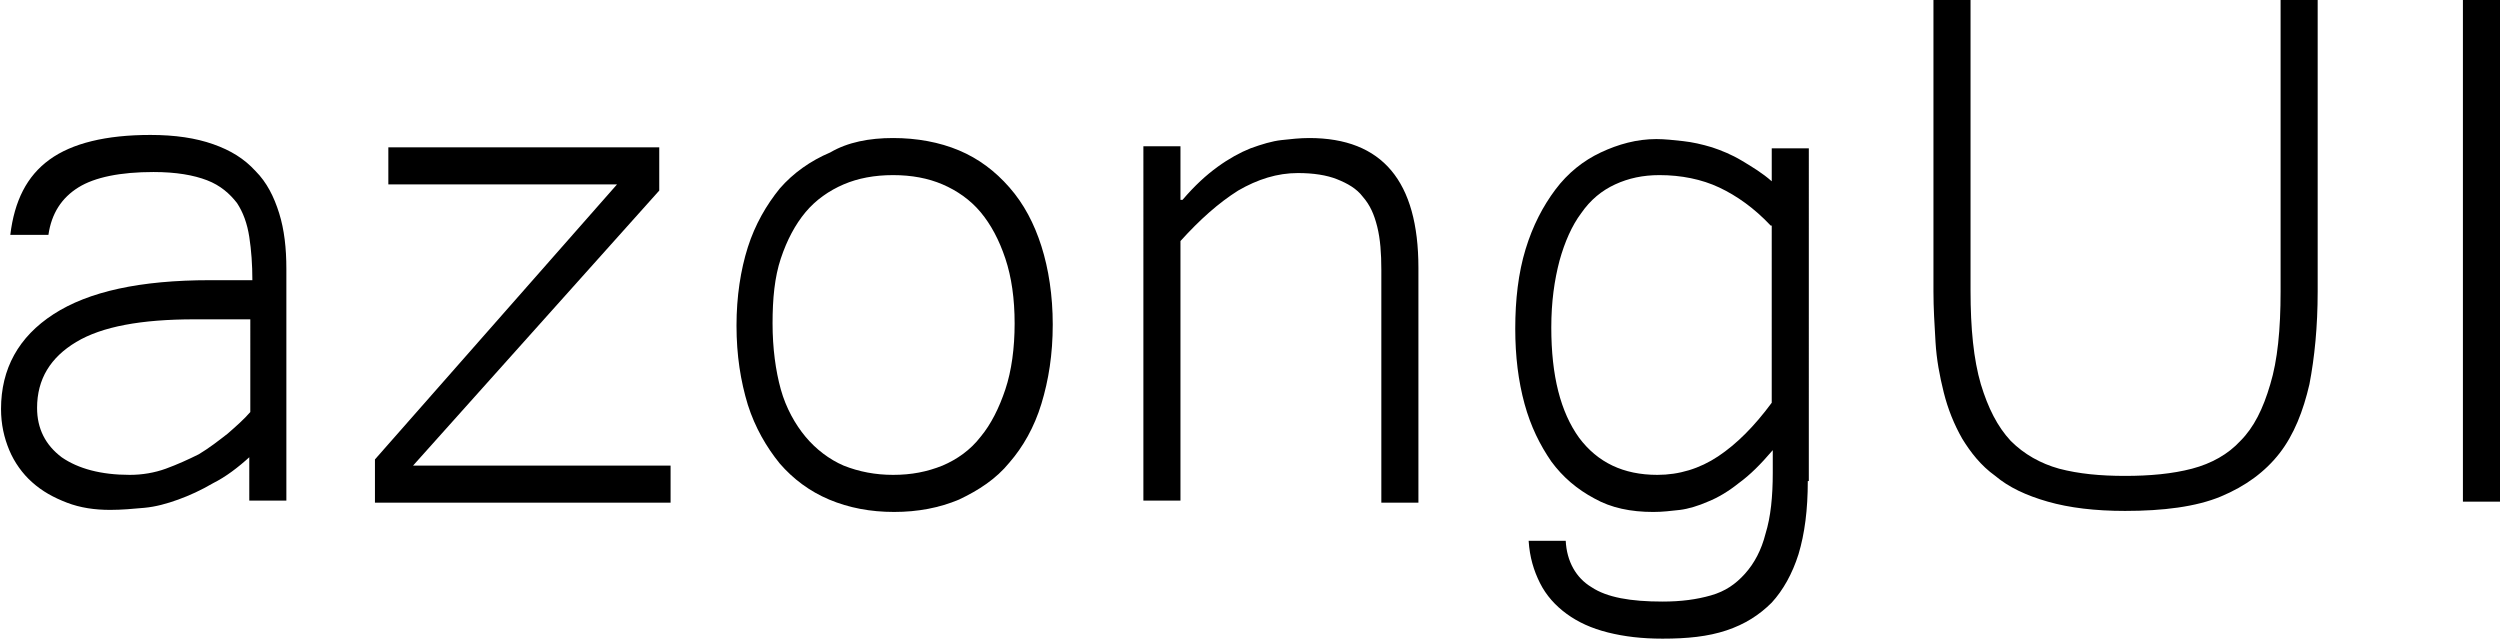
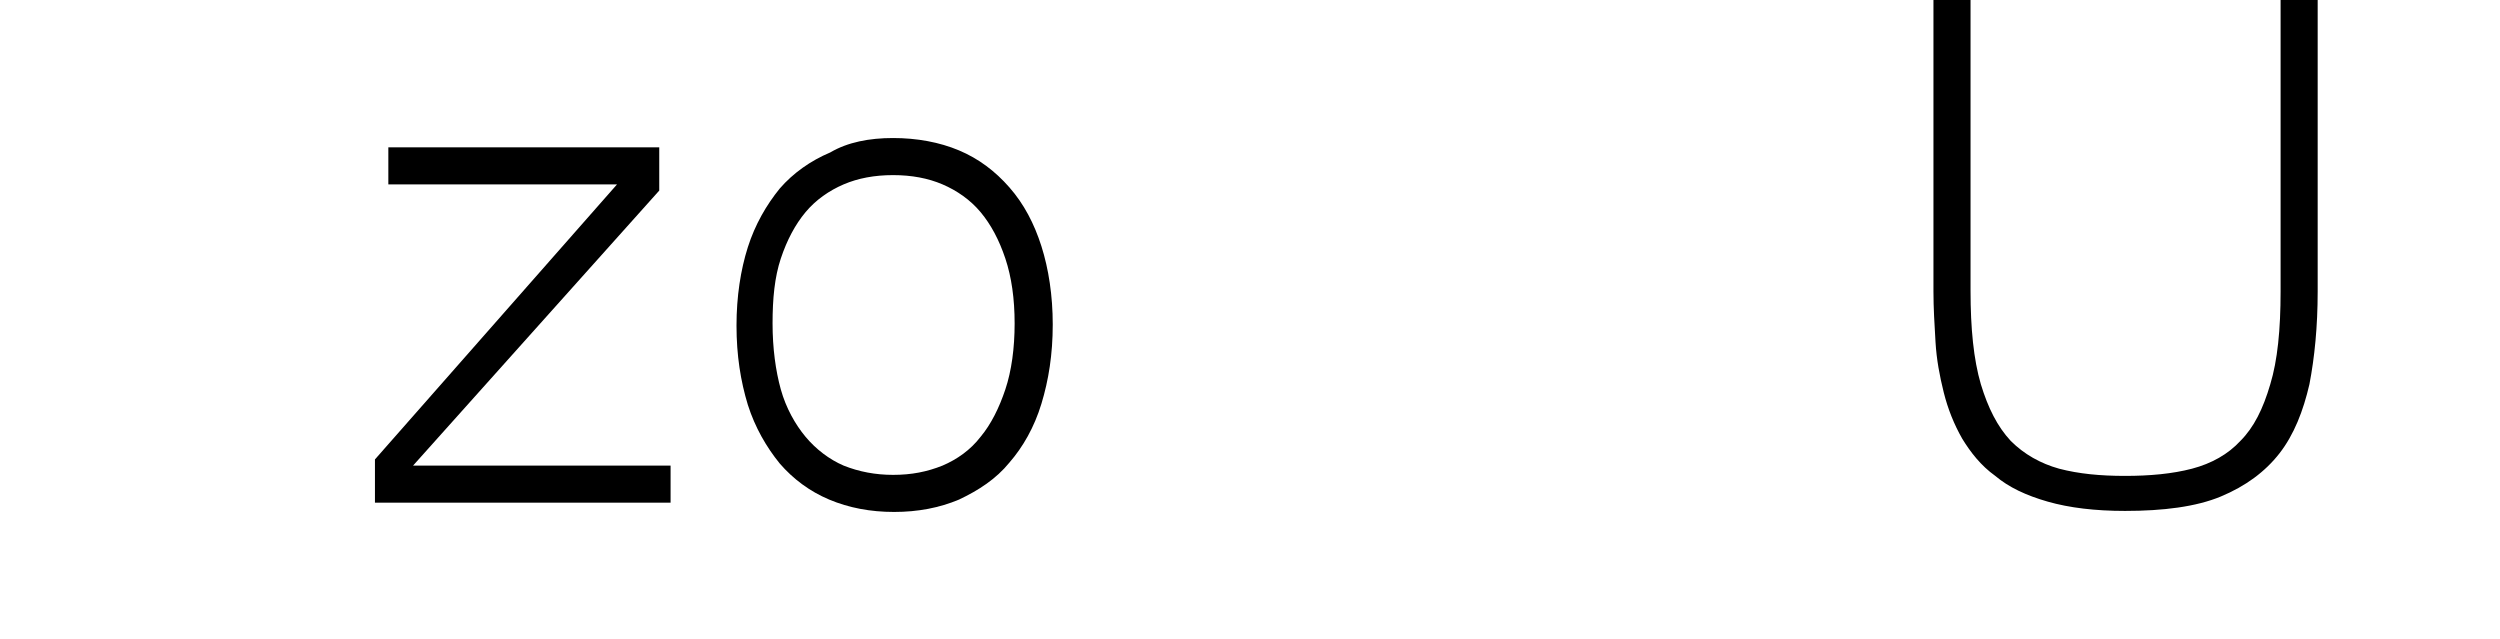
<svg xmlns="http://www.w3.org/2000/svg" version="1.1" id="图层_1" x="0px" y="0px" viewBox="0 0 242.7 62" style="enable-background:new 0 0 242.7 62;" xml:space="preserve">
  <g>
-     <path d="M24.3,44.3c-1.2,1.1-2.4,2-3.6,2.6c-1.2,0.7-2.3,1.2-3.4,1.6c-1.1,0.4-2.2,0.7-3.3,0.8c-1.1,0.1-2.2,0.2-3.3,0.2   c-1.5,0-2.9-0.2-4.2-0.7c-1.3-0.5-2.4-1.1-3.4-2c-0.9-0.8-1.7-1.9-2.2-3.1c-0.5-1.2-0.8-2.5-0.8-4c0-3.9,1.7-7,5.1-9.2   c3.4-2.2,8.4-3.3,15.2-3.3h4.1c0-1.5-0.1-2.9-0.3-4.2c-0.2-1.3-0.6-2.4-1.2-3.3c-0.7-0.9-1.6-1.7-2.9-2.2c-1.3-0.5-3-0.8-5.2-0.8   c-3.2,0-5.7,0.5-7.3,1.5c-1.6,1-2.6,2.5-2.9,4.6H1c0.4-3.3,1.6-5.7,3.8-7.3s5.5-2.4,9.8-2.4c2.4,0,4.4,0.3,6.1,0.9   c1.7,0.6,3,1.4,4.1,2.6c1.1,1.1,1.8,2.5,2.3,4.1c0.5,1.6,0.7,3.4,0.7,5.4v22.5h-3.6V44.3z M24.3,31h-5.4c-5.2,0-9,0.7-11.5,2.2   c-2.5,1.5-3.8,3.6-3.8,6.4c0,2,0.8,3.6,2.4,4.8c1.6,1.1,3.8,1.7,6.6,1.7c1.2,0,2.4-0.2,3.5-0.6c1.1-0.4,2.2-0.9,3.2-1.4   c1-0.6,1.9-1.3,2.8-2c0.8-0.7,1.6-1.4,2.2-2.1V31z" />
    <path d="M64,18.5L40.1,45.2h25v3.6H36.4v-4.2l23.5-26.7H37.7v-3.6H64V18.5z" />
    <path d="M86.7,13.4c2.3,0,4.5,0.4,6.4,1.2c1.9,0.8,3.5,2,4.9,3.6s2.4,3.5,3.1,5.7c0.7,2.2,1.1,4.8,1.1,7.6c0,2.9-0.4,5.4-1.1,7.7   c-0.7,2.3-1.8,4.2-3.1,5.7c-1.3,1.6-3,2.7-4.9,3.6c-1.9,0.8-4,1.2-6.3,1.2s-4.4-0.4-6.3-1.2c-1.9-0.8-3.5-2-4.8-3.5   c-1.3-1.6-2.4-3.5-3.1-5.7c-0.7-2.3-1.1-4.8-1.1-7.7c0-2.8,0.4-5.4,1.1-7.6c0.7-2.2,1.8-4.1,3.1-5.7c1.3-1.5,3-2.7,4.9-3.5   C82.3,13.8,84.4,13.4,86.7,13.4z M86.7,46.1c1.8,0,3.3-0.3,4.8-0.9c1.4-0.6,2.7-1.5,3.7-2.8c1-1.2,1.8-2.8,2.4-4.6   c0.6-1.8,0.9-4,0.9-6.4c0-2.4-0.3-4.5-0.9-6.3c-0.6-1.8-1.4-3.3-2.4-4.5c-1-1.2-2.3-2.1-3.7-2.7c-1.4-0.6-3-0.9-4.8-0.9   c-1.8,0-3.4,0.3-4.8,0.9c-1.4,0.6-2.7,1.5-3.7,2.7c-1,1.2-1.8,2.7-2.4,4.5C75.2,26.9,75,29,75,31.4c0,2.4,0.3,4.6,0.8,6.4   s1.4,3.4,2.4,4.6c1,1.2,2.3,2.2,3.7,2.8C83.4,45.8,85,46.1,86.7,46.1z" />
-     <path d="M114.8,19.4c1.2-1.4,2.3-2.4,3.4-3.2c1.1-0.8,2.2-1.4,3.2-1.8c1.1-0.4,2.1-0.7,3-0.8c0.9-0.1,1.8-0.2,2.7-0.2   c7.1,0,10.6,4.2,10.6,12.6v22.8h-3.6V26.2c0-1.6-0.1-3-0.4-4.2c-0.3-1.2-0.7-2.1-1.4-2.9c-0.6-0.8-1.5-1.3-2.5-1.7   s-2.3-0.6-3.8-0.6c-2,0-3.9,0.6-5.8,1.7c-1.9,1.2-3.7,2.8-5.6,4.9v25.2h-3.6V14.2h3.6V19.4z" />
-     <path d="M175.5,46.7c0,2.8-0.3,5.1-0.9,7.1c-0.6,1.9-1.5,3.5-2.6,4.7c-1.2,1.2-2.6,2.1-4.4,2.7c-1.8,0.6-3.8,0.8-6.2,0.8   c-2,0-3.7-0.2-5.3-0.6c-1.6-0.4-2.9-1-4-1.8c-1.1-0.8-2-1.8-2.6-3c-0.6-1.2-1-2.5-1.1-4.1h3.6c0.1,2,1,3.6,2.5,4.5   c1.5,1,3.8,1.4,6.9,1.4c1.8,0,3.3-0.2,4.7-0.6s2.4-1.1,3.3-2.1c0.9-1,1.6-2.3,2-3.9c0.5-1.6,0.7-3.6,0.7-5.9v-2.2   c-1.2,1.4-2.2,2.4-3.3,3.2c-1,0.8-2,1.4-3,1.8c-0.9,0.4-1.9,0.7-2.7,0.8c-0.9,0.1-1.7,0.2-2.6,0.2c-2.2,0-4.1-0.4-5.7-1.3   c-1.7-0.9-3.1-2.1-4.2-3.6c-1.1-1.6-2-3.4-2.6-5.6c-0.6-2.2-0.9-4.6-0.9-7.3c0-2.8,0.3-5.4,1-7.7s1.7-4.2,2.9-5.8   c1.2-1.6,2.7-2.8,4.4-3.6c1.7-0.8,3.5-1.3,5.4-1.3c0.8,0,1.7,0.1,2.6,0.2c0.9,0.1,1.8,0.3,2.8,0.6c0.9,0.3,1.9,0.7,2.9,1.3   s2,1.2,2.9,2v-3.2h3.6V46.7z M171.9,21.9c-1.6-1.7-3.3-2.9-5-3.7c-1.7-0.8-3.7-1.2-5.8-1.2c-1.6,0-3,0.3-4.3,0.9   c-1.3,0.6-2.4,1.5-3.3,2.8c-0.9,1.2-1.6,2.8-2.1,4.6c-0.5,1.9-0.8,4-0.8,6.5c0,4.7,0.9,8.2,2.7,10.7c1.8,2.4,4.3,3.6,7.6,3.6   c2.1,0,4.1-0.6,5.9-1.8c1.8-1.2,3.5-2.9,5.2-5.2V21.9z" />
    <path d="M206.3,49.6c-2.9,0-5.4-0.3-7.5-0.9c-2.1-0.6-3.8-1.4-5.1-2.5c-1.4-1-2.4-2.3-3.2-3.6c-0.8-1.4-1.4-2.9-1.8-4.5   c-0.4-1.6-0.7-3.2-0.8-4.9c-0.1-1.7-0.2-3.3-0.2-4.9V0h3.6v28.2c0,3.7,0.3,6.7,1,9.1c0.7,2.3,1.6,4.1,2.9,5.5   c1.3,1.3,2.9,2.2,4.7,2.7c1.9,0.5,4,0.7,6.4,0.7c2.4,0,4.6-0.2,6.5-0.7c1.9-0.5,3.5-1.4,4.7-2.7c1.3-1.3,2.2-3.1,2.9-5.5   c0.7-2.3,1-5.3,1-9V0h3.6v28.3c0,3.4-0.3,6.4-0.8,9c-0.6,2.6-1.5,4.9-2.9,6.7c-1.4,1.8-3.3,3.2-5.7,4.2S210,49.6,206.3,49.6z" />
-     <path d="M242.7,48.7h-3.6V0h3.6V48.7z" />
  </g>
</svg>